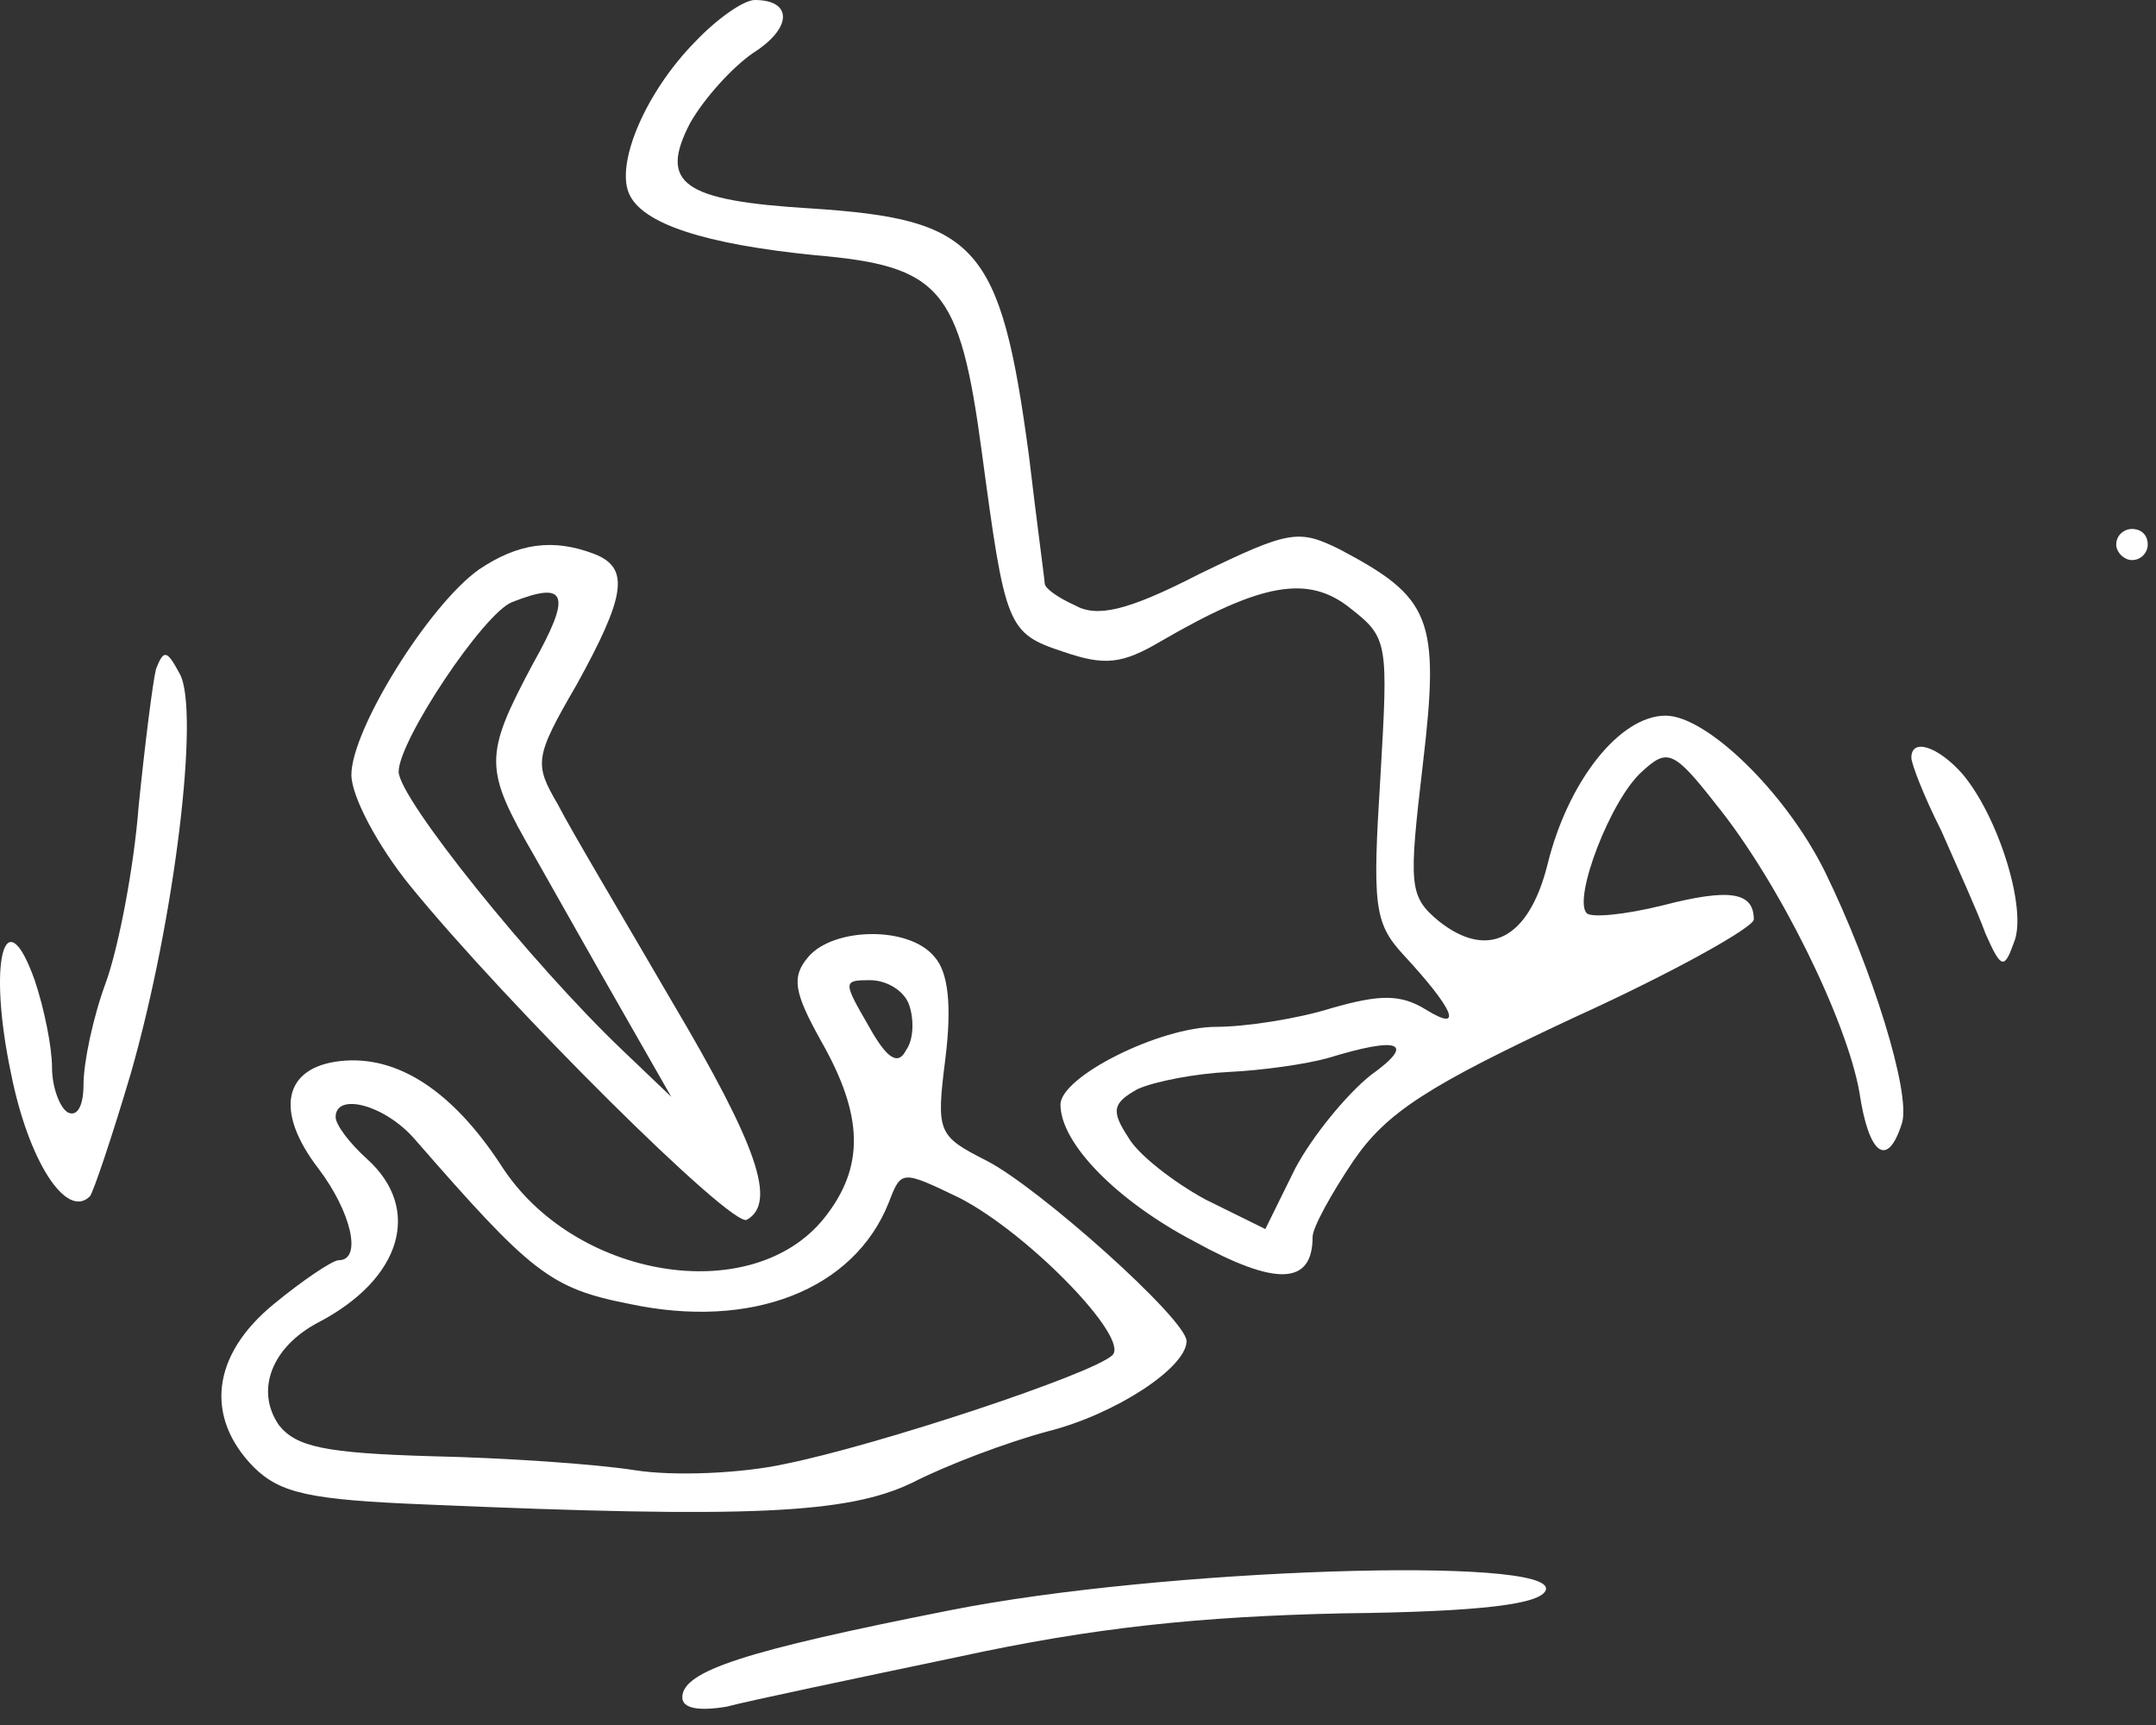
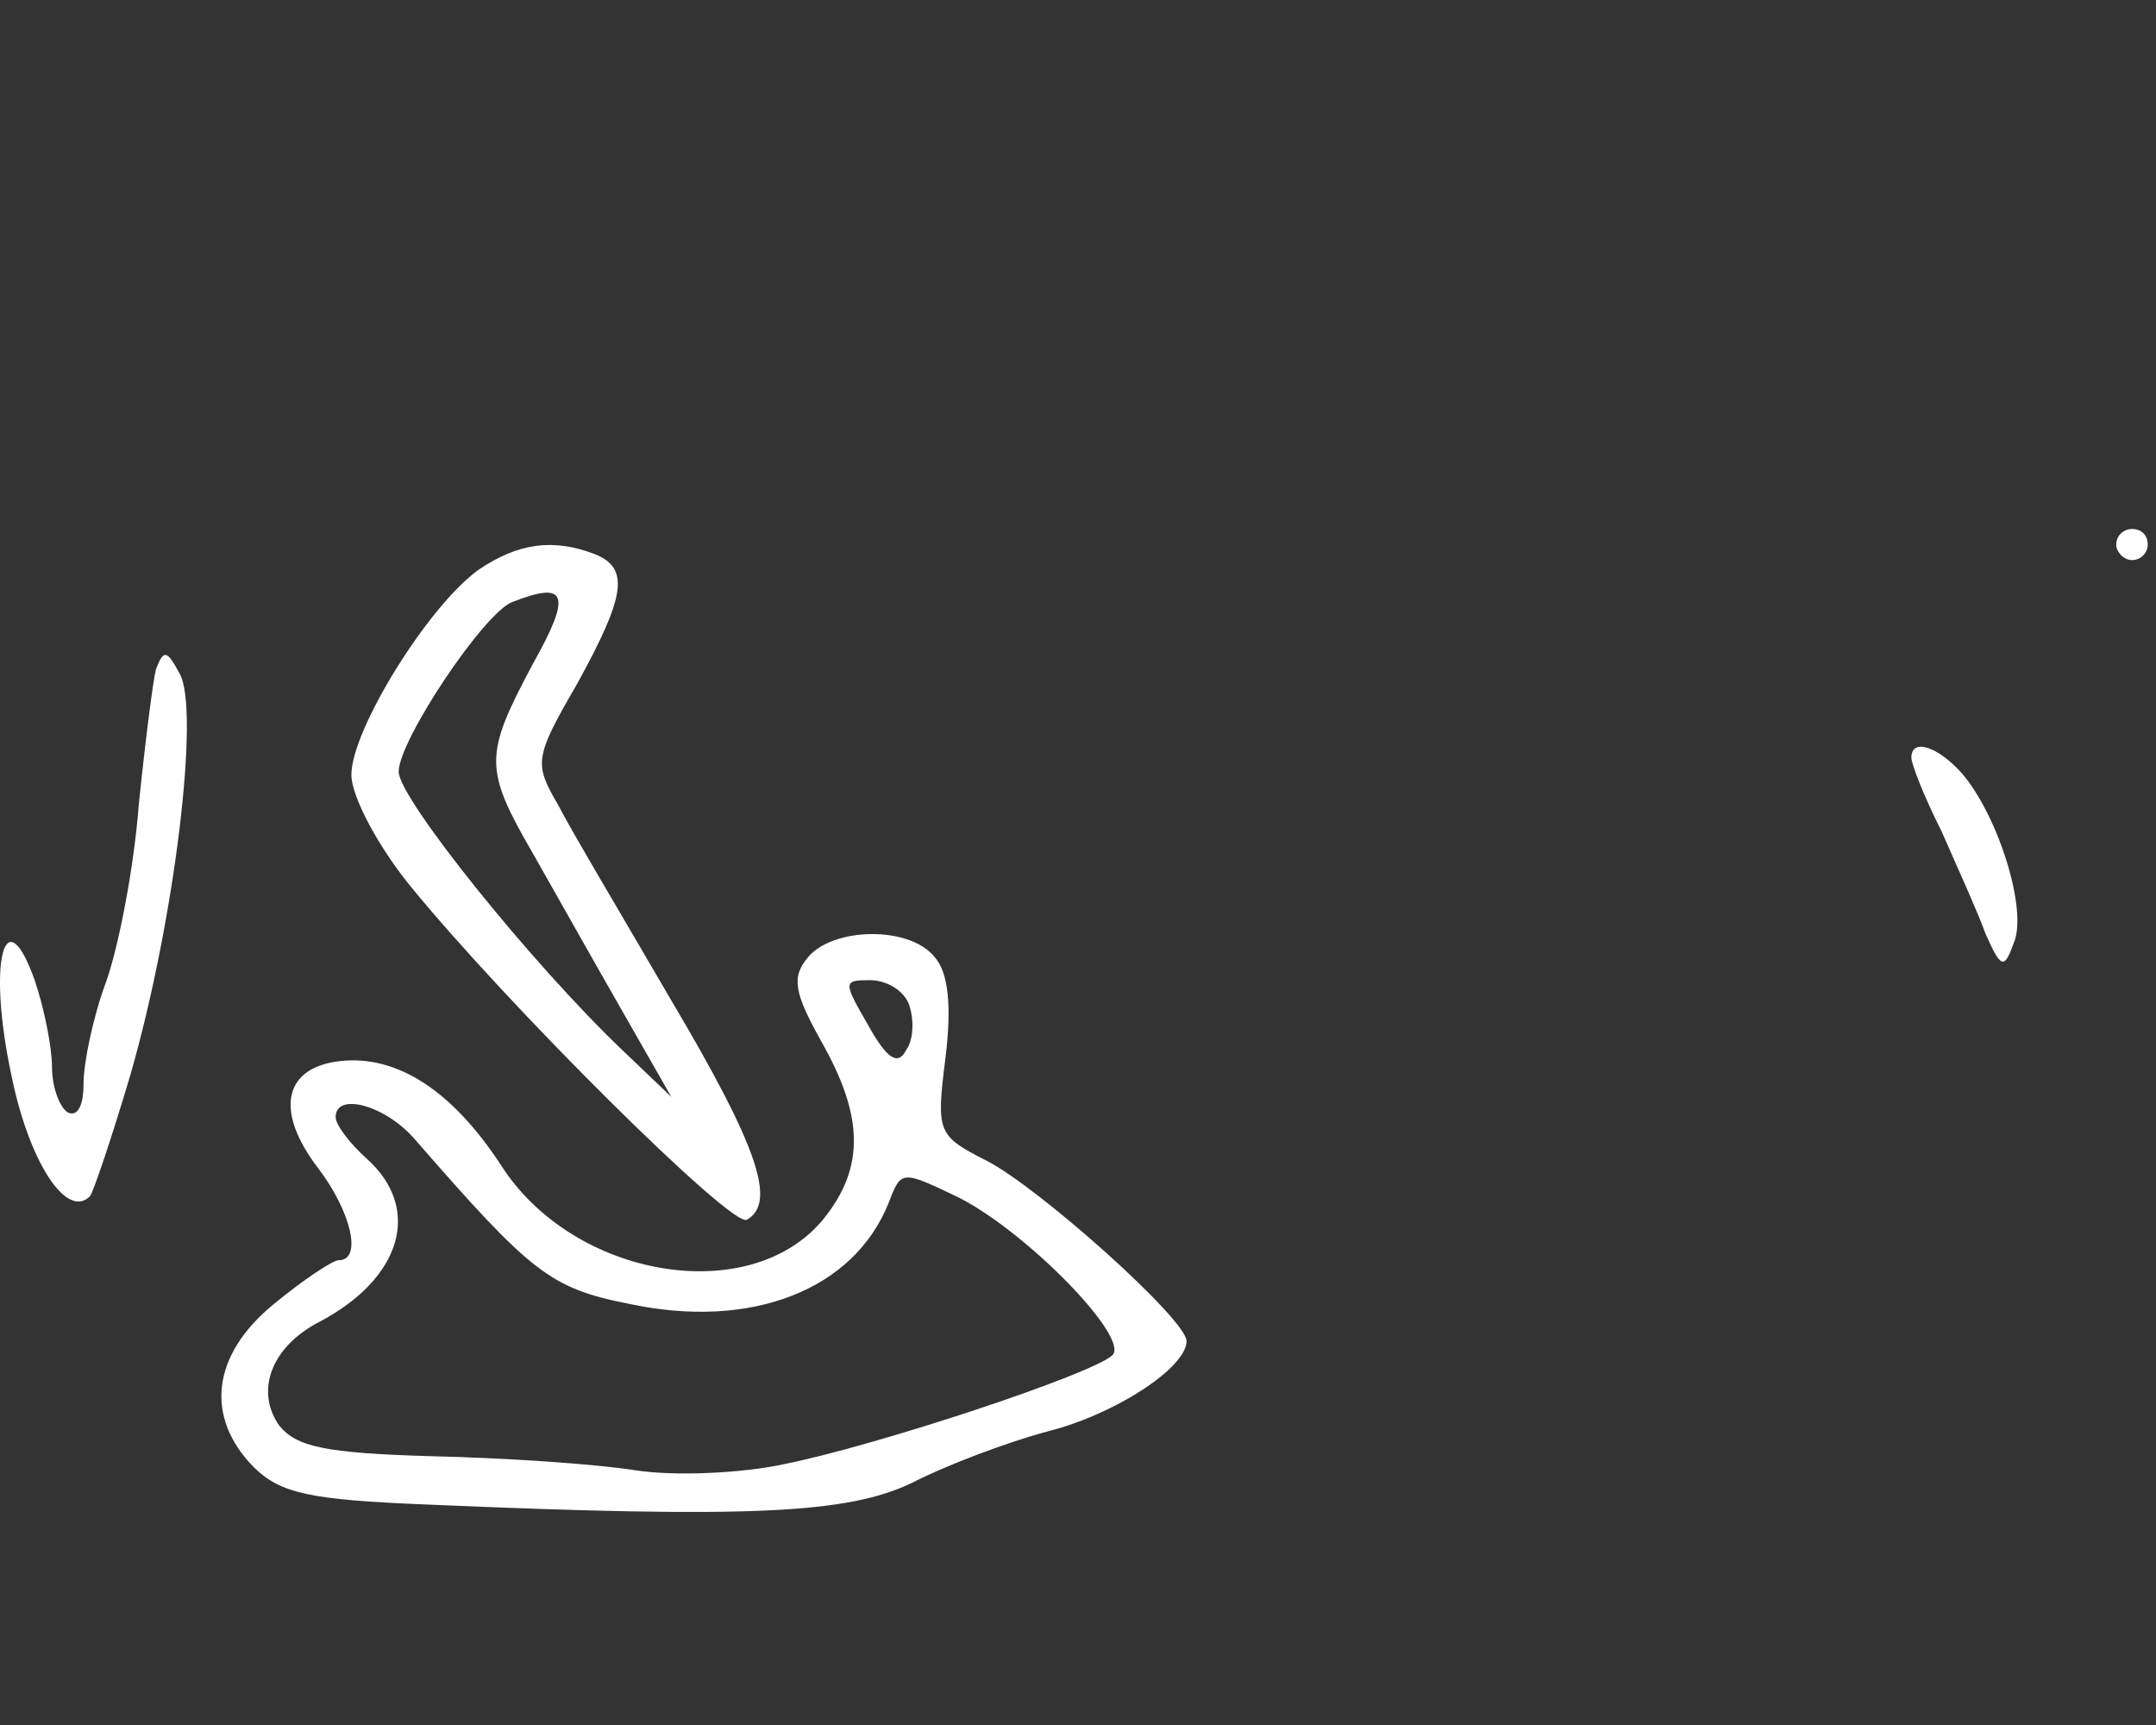
<svg xmlns="http://www.w3.org/2000/svg" width="130" height="104" viewBox="0 0 130 104" fill="none">
  <rect x="0" y="0" width="130" height="104" fill="#333333" stroke="none" />
-   <path d="M41.901 2.533C38.955 5.534 37.15 9.755 37.91 11.631C38.67 13.507 42.566 14.726 49.122 15.383C56.723 16.039 57.863 17.353 59.193 27.201C60.618 37.8 60.713 38.176 64.134 39.301C66.604 40.145 67.649 40.052 70.024 38.645C76.01 35.174 78.861 34.611 81.426 36.675C83.706 38.457 83.706 38.739 83.231 46.899C82.756 54.496 82.851 55.622 84.561 57.498C87.697 60.875 88.267 62.282 85.987 60.875C84.466 59.937 83.231 59.937 80.286 60.781C78.195 61.438 75.06 61.907 73.35 61.907C69.929 61.907 63.944 64.908 63.944 66.596C63.944 68.941 67.364 72.412 72.02 74.851C76.96 77.571 79.146 77.477 79.146 74.569C79.146 74.007 80.286 71.943 81.616 69.973C83.611 67.065 86.082 65.471 94.918 61.344C100.903 58.624 105.749 55.904 105.749 55.434C105.749 53.746 104.229 53.559 100.238 54.59C97.958 55.153 95.963 55.341 95.678 55.059C94.823 54.215 97.103 48.212 99.003 46.524C100.523 45.117 100.903 45.211 103.469 48.493C107.269 53.183 111.355 61.531 112.115 65.846C112.685 69.692 113.825 70.442 114.68 67.722C115.25 65.94 112.875 58.342 110.025 52.527C107.649 47.743 102.899 43.147 100.428 43.147C97.673 43.147 94.538 47.087 93.302 52.152C92.162 56.654 89.692 57.873 86.747 55.528C84.941 54.028 84.941 53.371 85.796 46.055C86.842 37.238 86.272 36.018 80.761 33.111C78.29 31.891 77.72 31.985 72.305 34.611C67.934 36.862 66.129 37.238 64.799 36.487C63.754 36.018 62.993 35.456 62.993 35.174C62.993 34.987 62.519 31.516 62.043 27.483C60.333 14.726 58.908 13.226 48.932 12.569C41.141 12.1 39.715 11.068 41.616 7.41C42.471 5.909 44.181 4.033 45.416 3.189C47.792 1.688 47.792 0 45.511 0C44.846 0 43.231 1.126 41.901 2.533ZM82.661 64.814C81.236 65.94 79.146 68.472 78.1 70.442L76.295 74.1L72.685 72.318C70.784 71.286 68.599 69.598 68.029 68.566C66.984 66.972 67.079 66.503 68.599 65.659C69.644 65.189 72.115 64.721 74.11 64.627C76.105 64.533 78.766 64.158 80.096 63.782C84.371 62.469 85.416 62.844 82.661 64.814Z" fill="white" />
  <path d="M127.602 32.829C127.602 33.298 128.077 33.767 128.552 33.767C129.122 33.767 129.502 33.298 129.502 32.829C129.502 32.267 129.122 31.891 128.552 31.891C128.077 31.891 127.602 32.267 127.602 32.829Z" fill="white" />
  <path d="M28.884 34.331C25.844 36.488 21.188 43.992 21.188 46.712C21.188 48.026 22.803 51.027 24.704 53.372C30.499 60.501 44.181 74.101 45.036 73.538C46.842 72.507 45.701 69.13 40.476 60.313C37.53 55.248 34.395 49.995 33.635 48.495C32.21 46.056 32.21 45.681 34.775 41.272C37.72 35.925 38.005 34.237 35.82 33.393C33.35 32.455 31.259 32.736 28.884 34.331ZM32.115 40.053C29.169 45.587 29.169 46.337 32.21 51.59C33.54 53.935 35.915 58.156 37.53 60.97L40.476 66.128L37.53 63.315C32.02 58.062 24.038 48.119 24.038 46.525C24.038 44.649 29.169 36.957 30.879 36.301C34.205 34.988 34.49 35.832 32.115 40.053Z" fill="white" />
  <path d="M9.407 40.334C9.217 41.084 8.742 44.836 8.361 48.588C8.076 52.34 7.126 57.217 6.366 59.281C5.606 61.344 5.036 64.064 5.036 65.378C5.036 66.691 4.656 67.347 4.086 67.066C3.611 66.785 3.136 65.565 3.136 64.346C3.136 63.127 2.661 60.782 2.091 59.093C0.285 54.028 -0.76 57.968 0.665 64.721C1.711 69.974 3.991 73.538 5.416 72.131C5.606 71.943 6.746 68.567 7.886 64.721C10.547 55.435 12.067 42.772 10.832 40.615C10.072 39.208 9.882 39.114 9.407 40.334Z" fill="white" />
  <path d="M115.25 45.68C115.25 46.055 116.01 48.025 117.056 50.089C118.006 52.246 119.241 54.966 119.716 56.279C120.666 58.437 120.856 58.437 121.426 56.842C122.281 54.872 120.476 49.151 118.291 46.618C116.866 45.024 115.25 44.461 115.25 45.68Z" fill="white" />
  <path d="M48.742 57.687C47.697 58.906 47.887 59.844 49.502 62.752C52.067 67.254 52.162 70.35 49.692 73.445C45.321 78.885 34.585 77.103 30.214 70.256C27.269 65.753 23.944 63.596 20.523 63.971C17.103 64.346 16.532 66.973 19.193 70.443C21.188 73.07 21.853 75.977 20.428 75.977C20.048 75.977 18.243 77.197 16.532 78.604C12.732 81.699 12.352 85.451 15.297 88.452C16.913 90.047 18.718 90.422 25.654 90.704C45.226 91.548 51.117 91.266 55.013 89.39C57.008 88.359 60.713 86.952 63.184 86.295C67.269 85.263 71.545 82.449 71.545 80.855C71.545 79.542 62.614 71.569 59.478 69.974C56.533 68.474 56.438 68.286 57.008 63.784C57.388 60.688 57.198 58.625 56.343 57.687C54.822 55.811 50.262 55.905 48.742 57.687ZM54.822 60.594C55.108 61.439 55.108 62.658 54.632 63.315C54.157 64.253 53.492 63.877 52.352 61.814C50.832 59.188 50.832 59.094 52.447 59.094C53.492 59.094 54.537 59.75 54.822 60.594ZM24.989 68.661C32.02 76.728 33.16 77.666 37.91 78.604C45.321 80.198 51.497 77.76 53.587 72.507C54.347 70.537 54.347 70.537 57.863 72.225C62.043 74.383 68.124 80.667 67.079 81.699C65.939 82.825 52.922 87.139 47.316 88.265C44.751 88.828 40.666 89.015 38.29 88.64C35.915 88.265 30.404 87.89 26.034 87.796C19.573 87.608 17.863 87.233 16.817 85.92C15.392 83.856 16.343 81.23 19.193 79.729C24.229 77.103 25.464 72.882 22.138 69.88C21.093 68.942 20.238 67.817 20.238 67.348C20.238 65.847 23.183 66.598 24.989 68.661Z" fill="white" />
-   <path d="M57.293 97.081C44.941 99.52 41.141 100.739 41.141 102.334C41.141 102.991 42.091 103.178 43.801 102.897C45.226 102.522 51.497 101.208 57.768 99.895C65.939 98.113 72.4 97.457 80.951 97.269C89.407 97.175 92.922 96.706 93.207 95.862C93.873 93.798 70.025 94.549 57.293 97.081Z" fill="white" />
</svg>